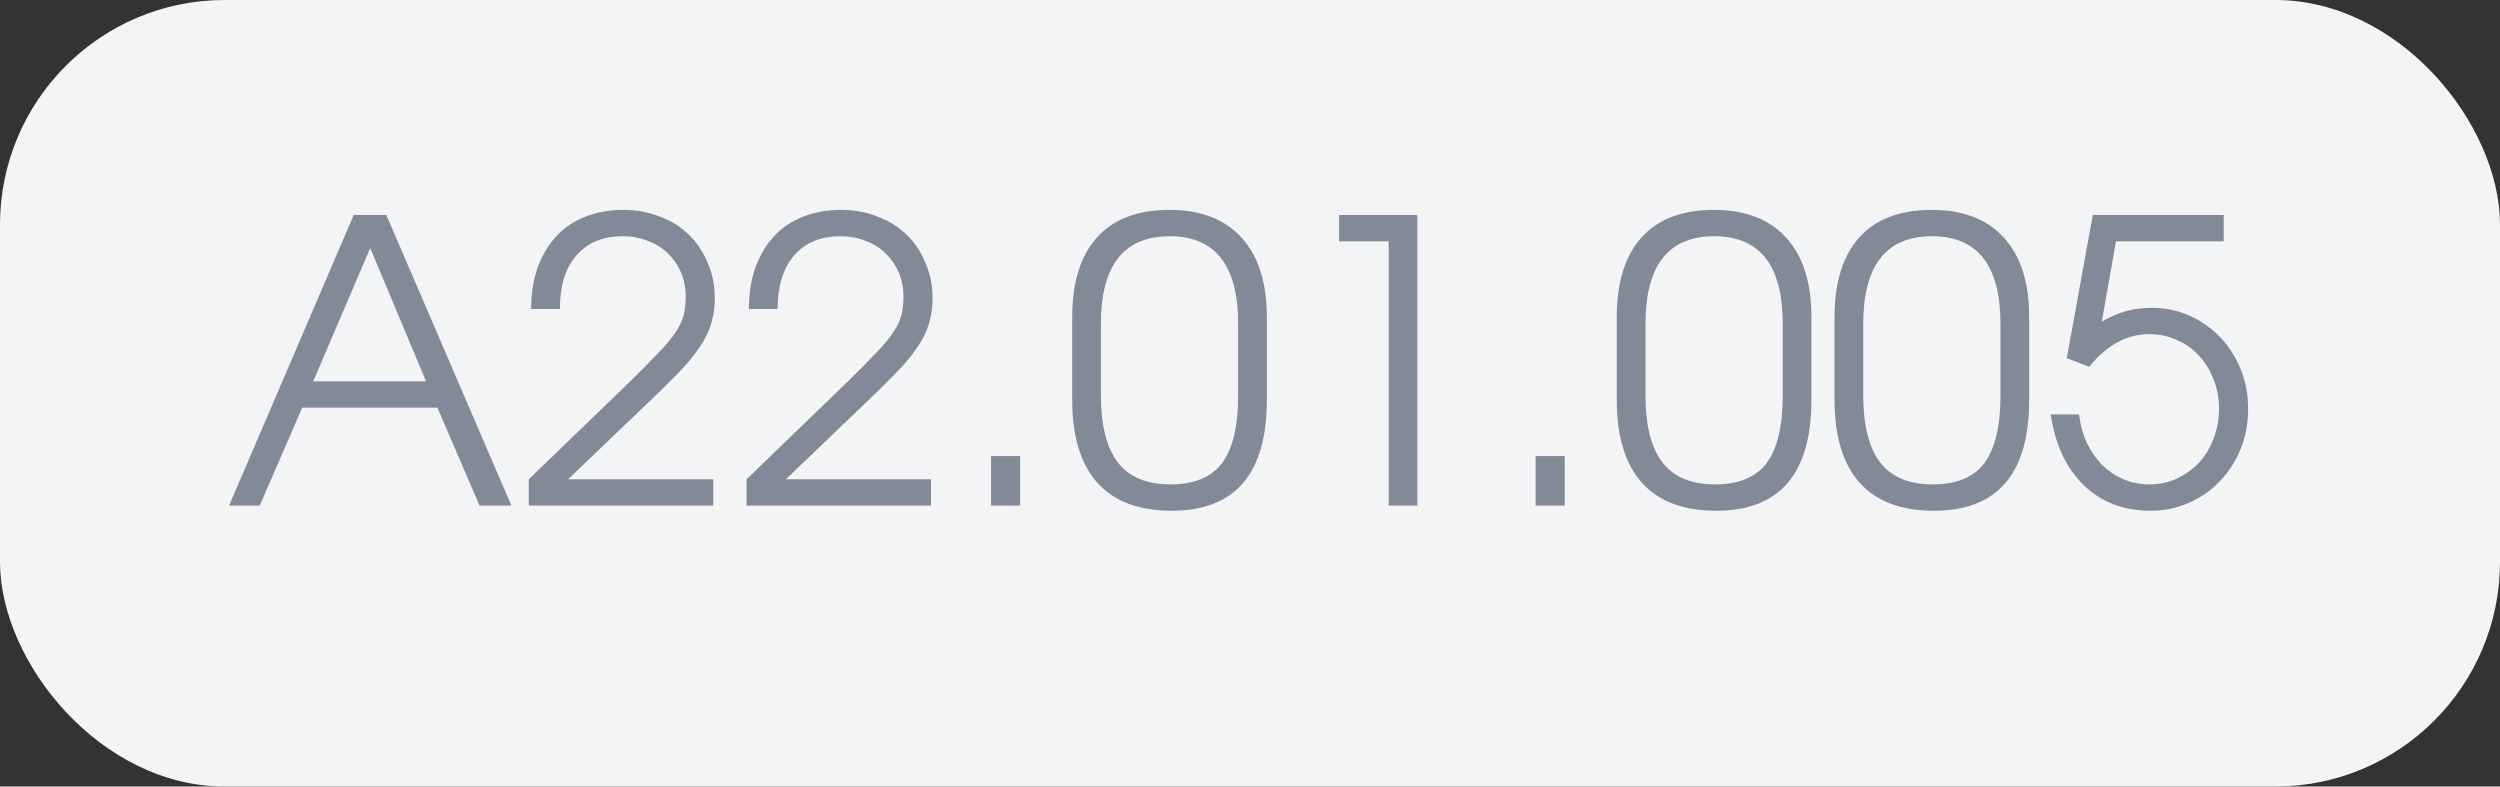
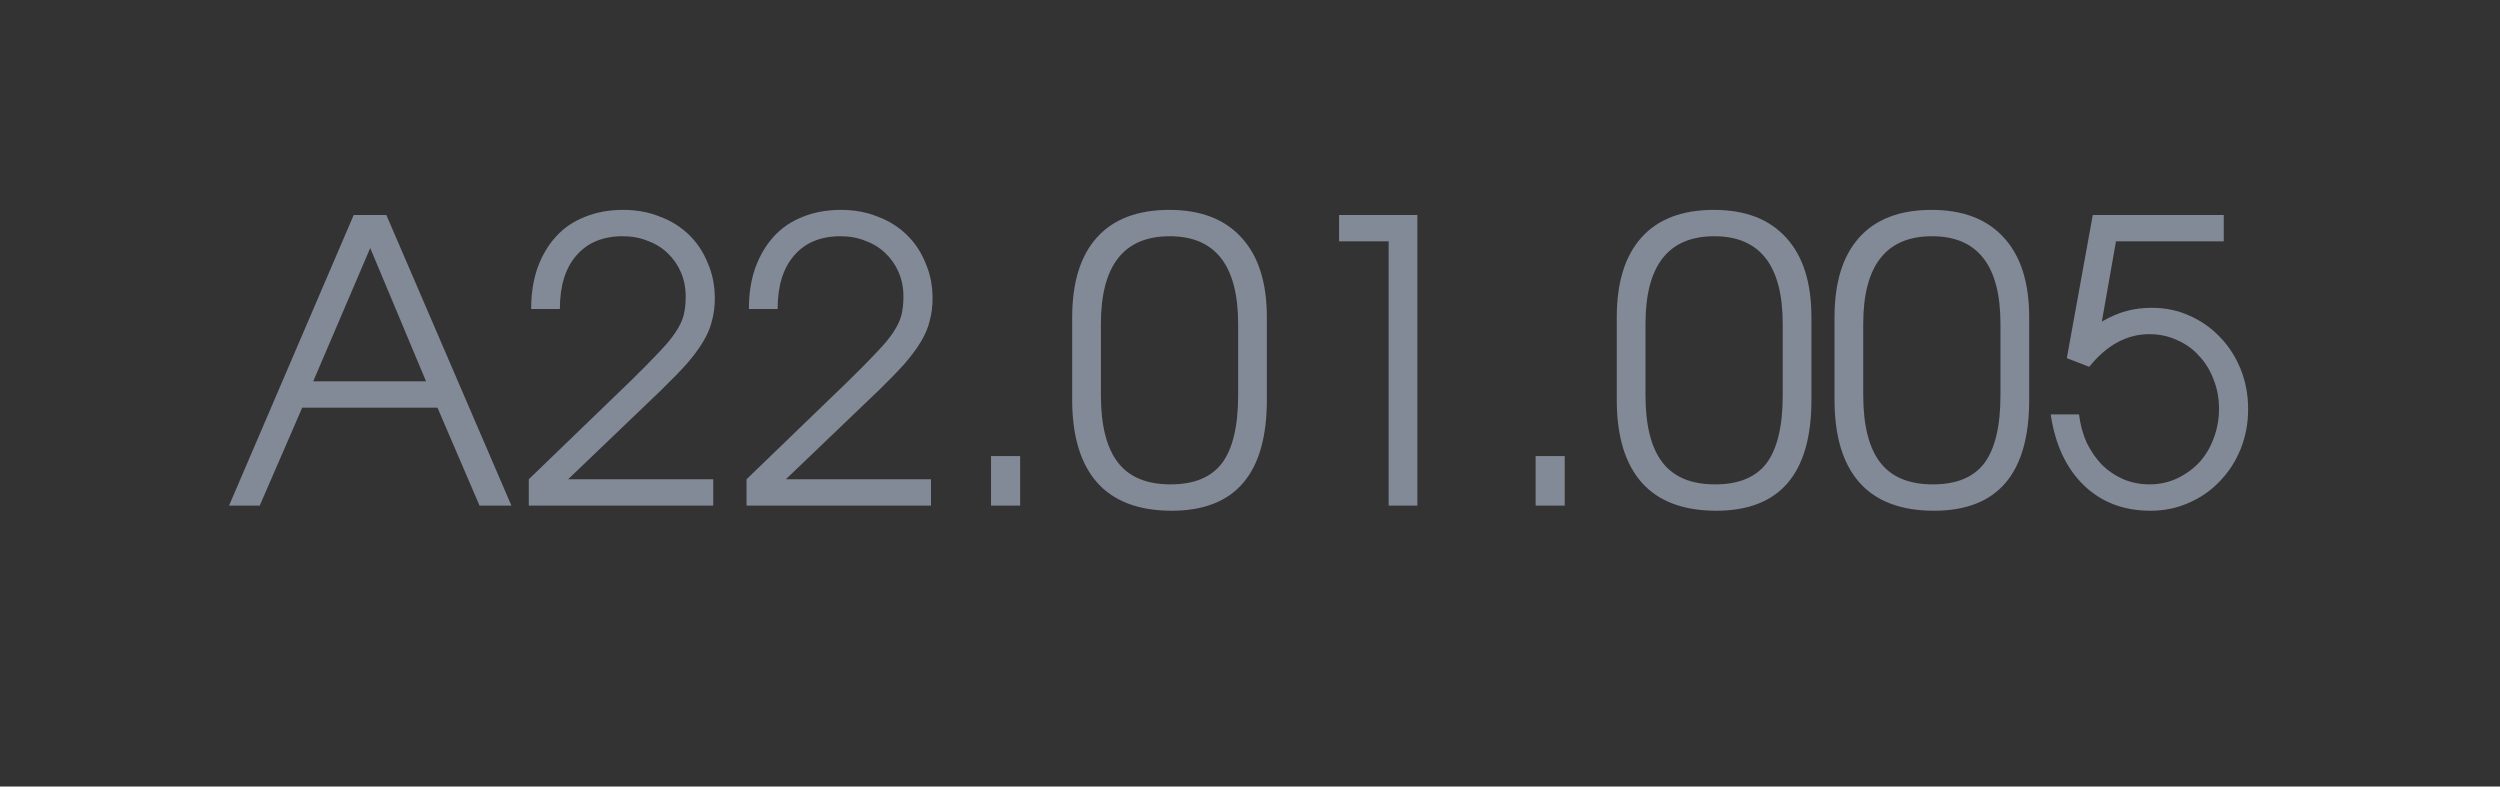
<svg xmlns="http://www.w3.org/2000/svg" width="89" height="28" viewBox="0 0 89 28" fill="none">
  <rect x="0" y="0" width="89" height="28" fill="#333333" stroke="none" />
-   <rect width="89" height="28" rx="8" fill="#F3F4F6" />
  <path d="M12.592 7.654H13.754L18.206 18H17.072L15.574 14.514H10.758L9.246 18H8.154L12.592 7.654ZM15.168 13.576L13.18 8.83L11.15 13.576H15.168ZM18.825 17.062L22.451 13.562C22.871 13.151 23.207 12.811 23.459 12.54C23.721 12.269 23.921 12.027 24.061 11.812C24.201 11.597 24.295 11.397 24.341 11.21C24.388 11.014 24.411 10.799 24.411 10.566C24.411 10.249 24.355 9.959 24.243 9.698C24.131 9.437 23.977 9.213 23.781 9.026C23.585 8.83 23.347 8.681 23.067 8.578C22.797 8.466 22.498 8.41 22.171 8.41C21.462 8.41 20.911 8.639 20.519 9.096C20.127 9.544 19.931 10.179 19.931 11H18.909C18.909 10.459 18.984 9.973 19.133 9.544C19.292 9.105 19.511 8.732 19.791 8.424C20.071 8.116 20.412 7.883 20.813 7.724C21.224 7.556 21.681 7.472 22.185 7.472C22.661 7.472 23.095 7.551 23.487 7.71C23.889 7.859 24.234 8.074 24.523 8.354C24.813 8.634 25.037 8.97 25.195 9.362C25.363 9.745 25.447 10.165 25.447 10.622C25.447 10.902 25.415 11.163 25.349 11.406C25.293 11.649 25.191 11.896 25.041 12.148C24.892 12.4 24.696 12.666 24.453 12.946C24.211 13.217 23.907 13.529 23.543 13.884L20.225 17.062H25.391V18H18.825V17.062ZM26.577 17.062L30.203 13.562C30.623 13.151 30.959 12.811 31.211 12.54C31.473 12.269 31.673 12.027 31.813 11.812C31.953 11.597 32.047 11.397 32.093 11.21C32.14 11.014 32.163 10.799 32.163 10.566C32.163 10.249 32.107 9.959 31.995 9.698C31.883 9.437 31.729 9.213 31.533 9.026C31.337 8.83 31.099 8.681 30.819 8.578C30.549 8.466 30.25 8.41 29.923 8.41C29.214 8.41 28.663 8.639 28.271 9.096C27.879 9.544 27.683 10.179 27.683 11H26.661C26.661 10.459 26.736 9.973 26.885 9.544C27.044 9.105 27.263 8.732 27.543 8.424C27.823 8.116 28.164 7.883 28.565 7.724C28.976 7.556 29.433 7.472 29.937 7.472C30.413 7.472 30.847 7.551 31.239 7.71C31.641 7.859 31.986 8.074 32.275 8.354C32.565 8.634 32.789 8.97 32.947 9.362C33.115 9.745 33.199 10.165 33.199 10.622C33.199 10.902 33.167 11.163 33.101 11.406C33.045 11.649 32.943 11.896 32.793 12.148C32.644 12.4 32.448 12.666 32.205 12.946C31.963 13.217 31.659 13.529 31.295 13.884L27.977 17.062H33.143V18H26.577V17.062ZM35.281 16.236H36.317V18H35.281V16.236ZM38.17 11.294C38.17 10.053 38.464 9.105 39.052 8.452C39.64 7.799 40.499 7.472 41.628 7.472C42.748 7.472 43.607 7.803 44.204 8.466C44.801 9.119 45.1 10.062 45.1 11.294V14.234C45.1 16.866 43.971 18.182 41.712 18.182C40.545 18.182 39.663 17.851 39.066 17.188C38.469 16.516 38.17 15.531 38.17 14.234V11.294ZM39.192 14.066C39.192 15.139 39.393 15.937 39.794 16.46C40.195 16.983 40.821 17.244 41.67 17.244C42.51 17.244 43.121 16.992 43.504 16.488C43.887 15.975 44.078 15.167 44.078 14.066V11.532C44.078 9.451 43.266 8.41 41.642 8.41C40.009 8.41 39.192 9.451 39.192 11.532V14.066ZM49.436 8.592H47.672V7.654H50.458V18H49.436V8.592ZM54.668 16.236H55.704V18H54.668V16.236ZM57.557 11.294C57.557 10.053 57.851 9.105 58.439 8.452C59.027 7.799 59.885 7.472 61.015 7.472C62.135 7.472 62.993 7.803 63.591 8.466C64.188 9.119 64.487 10.062 64.487 11.294V14.234C64.487 16.866 63.357 18.182 61.099 18.182C59.932 18.182 59.05 17.851 58.453 17.188C57.855 16.516 57.557 15.531 57.557 14.234V11.294ZM58.579 14.066C58.579 15.139 58.779 15.937 59.181 16.46C59.582 16.983 60.207 17.244 61.057 17.244C61.897 17.244 62.508 16.992 62.891 16.488C63.273 15.975 63.465 15.167 63.465 14.066V11.532C63.465 9.451 62.653 8.41 61.029 8.41C59.395 8.41 58.579 9.451 58.579 11.532V14.066ZM65.309 11.294C65.309 10.053 65.603 9.105 66.191 8.452C66.779 7.799 67.637 7.472 68.767 7.472C69.887 7.472 70.745 7.803 71.343 8.466C71.94 9.119 72.239 10.062 72.239 11.294V14.234C72.239 16.866 71.109 18.182 68.851 18.182C67.684 18.182 66.802 17.851 66.205 17.188C65.607 16.516 65.309 15.531 65.309 14.234V11.294ZM66.331 14.066C66.331 15.139 66.531 15.937 66.933 16.46C67.334 16.983 67.959 17.244 68.809 17.244C69.649 17.244 70.26 16.992 70.643 16.488C71.025 15.975 71.217 15.167 71.217 14.066V11.532C71.217 9.451 70.405 8.41 68.781 8.41C67.147 8.41 66.331 9.451 66.331 11.532V14.066ZM74.013 14.752C74.059 15.125 74.153 15.466 74.293 15.774C74.442 16.073 74.624 16.334 74.839 16.558C75.063 16.773 75.315 16.941 75.595 17.062C75.884 17.183 76.192 17.244 76.519 17.244C76.873 17.244 77.2 17.174 77.499 17.034C77.797 16.894 78.059 16.707 78.283 16.474C78.507 16.231 78.679 15.947 78.801 15.62C78.931 15.284 78.997 14.929 78.997 14.556C78.997 14.173 78.931 13.823 78.801 13.506C78.679 13.179 78.507 12.899 78.283 12.666C78.068 12.423 77.807 12.237 77.499 12.106C77.2 11.966 76.873 11.896 76.519 11.896C75.716 11.896 75.002 12.283 74.377 13.058L73.579 12.75L74.503 7.654H79.165V8.592H75.329L74.825 11.448C75.133 11.271 75.427 11.145 75.707 11.07C75.987 10.995 76.285 10.958 76.603 10.958C77.088 10.958 77.536 11.051 77.947 11.238C78.367 11.425 78.731 11.681 79.039 12.008C79.347 12.325 79.589 12.703 79.767 13.142C79.944 13.581 80.033 14.052 80.033 14.556C80.033 15.069 79.944 15.545 79.767 15.984C79.589 16.423 79.342 16.805 79.025 17.132C78.717 17.459 78.348 17.715 77.919 17.902C77.499 18.089 77.046 18.182 76.561 18.182C75.599 18.182 74.806 17.879 74.181 17.272C73.555 16.665 73.163 15.825 73.005 14.752H74.013Z" fill="#838A97" />
</svg>